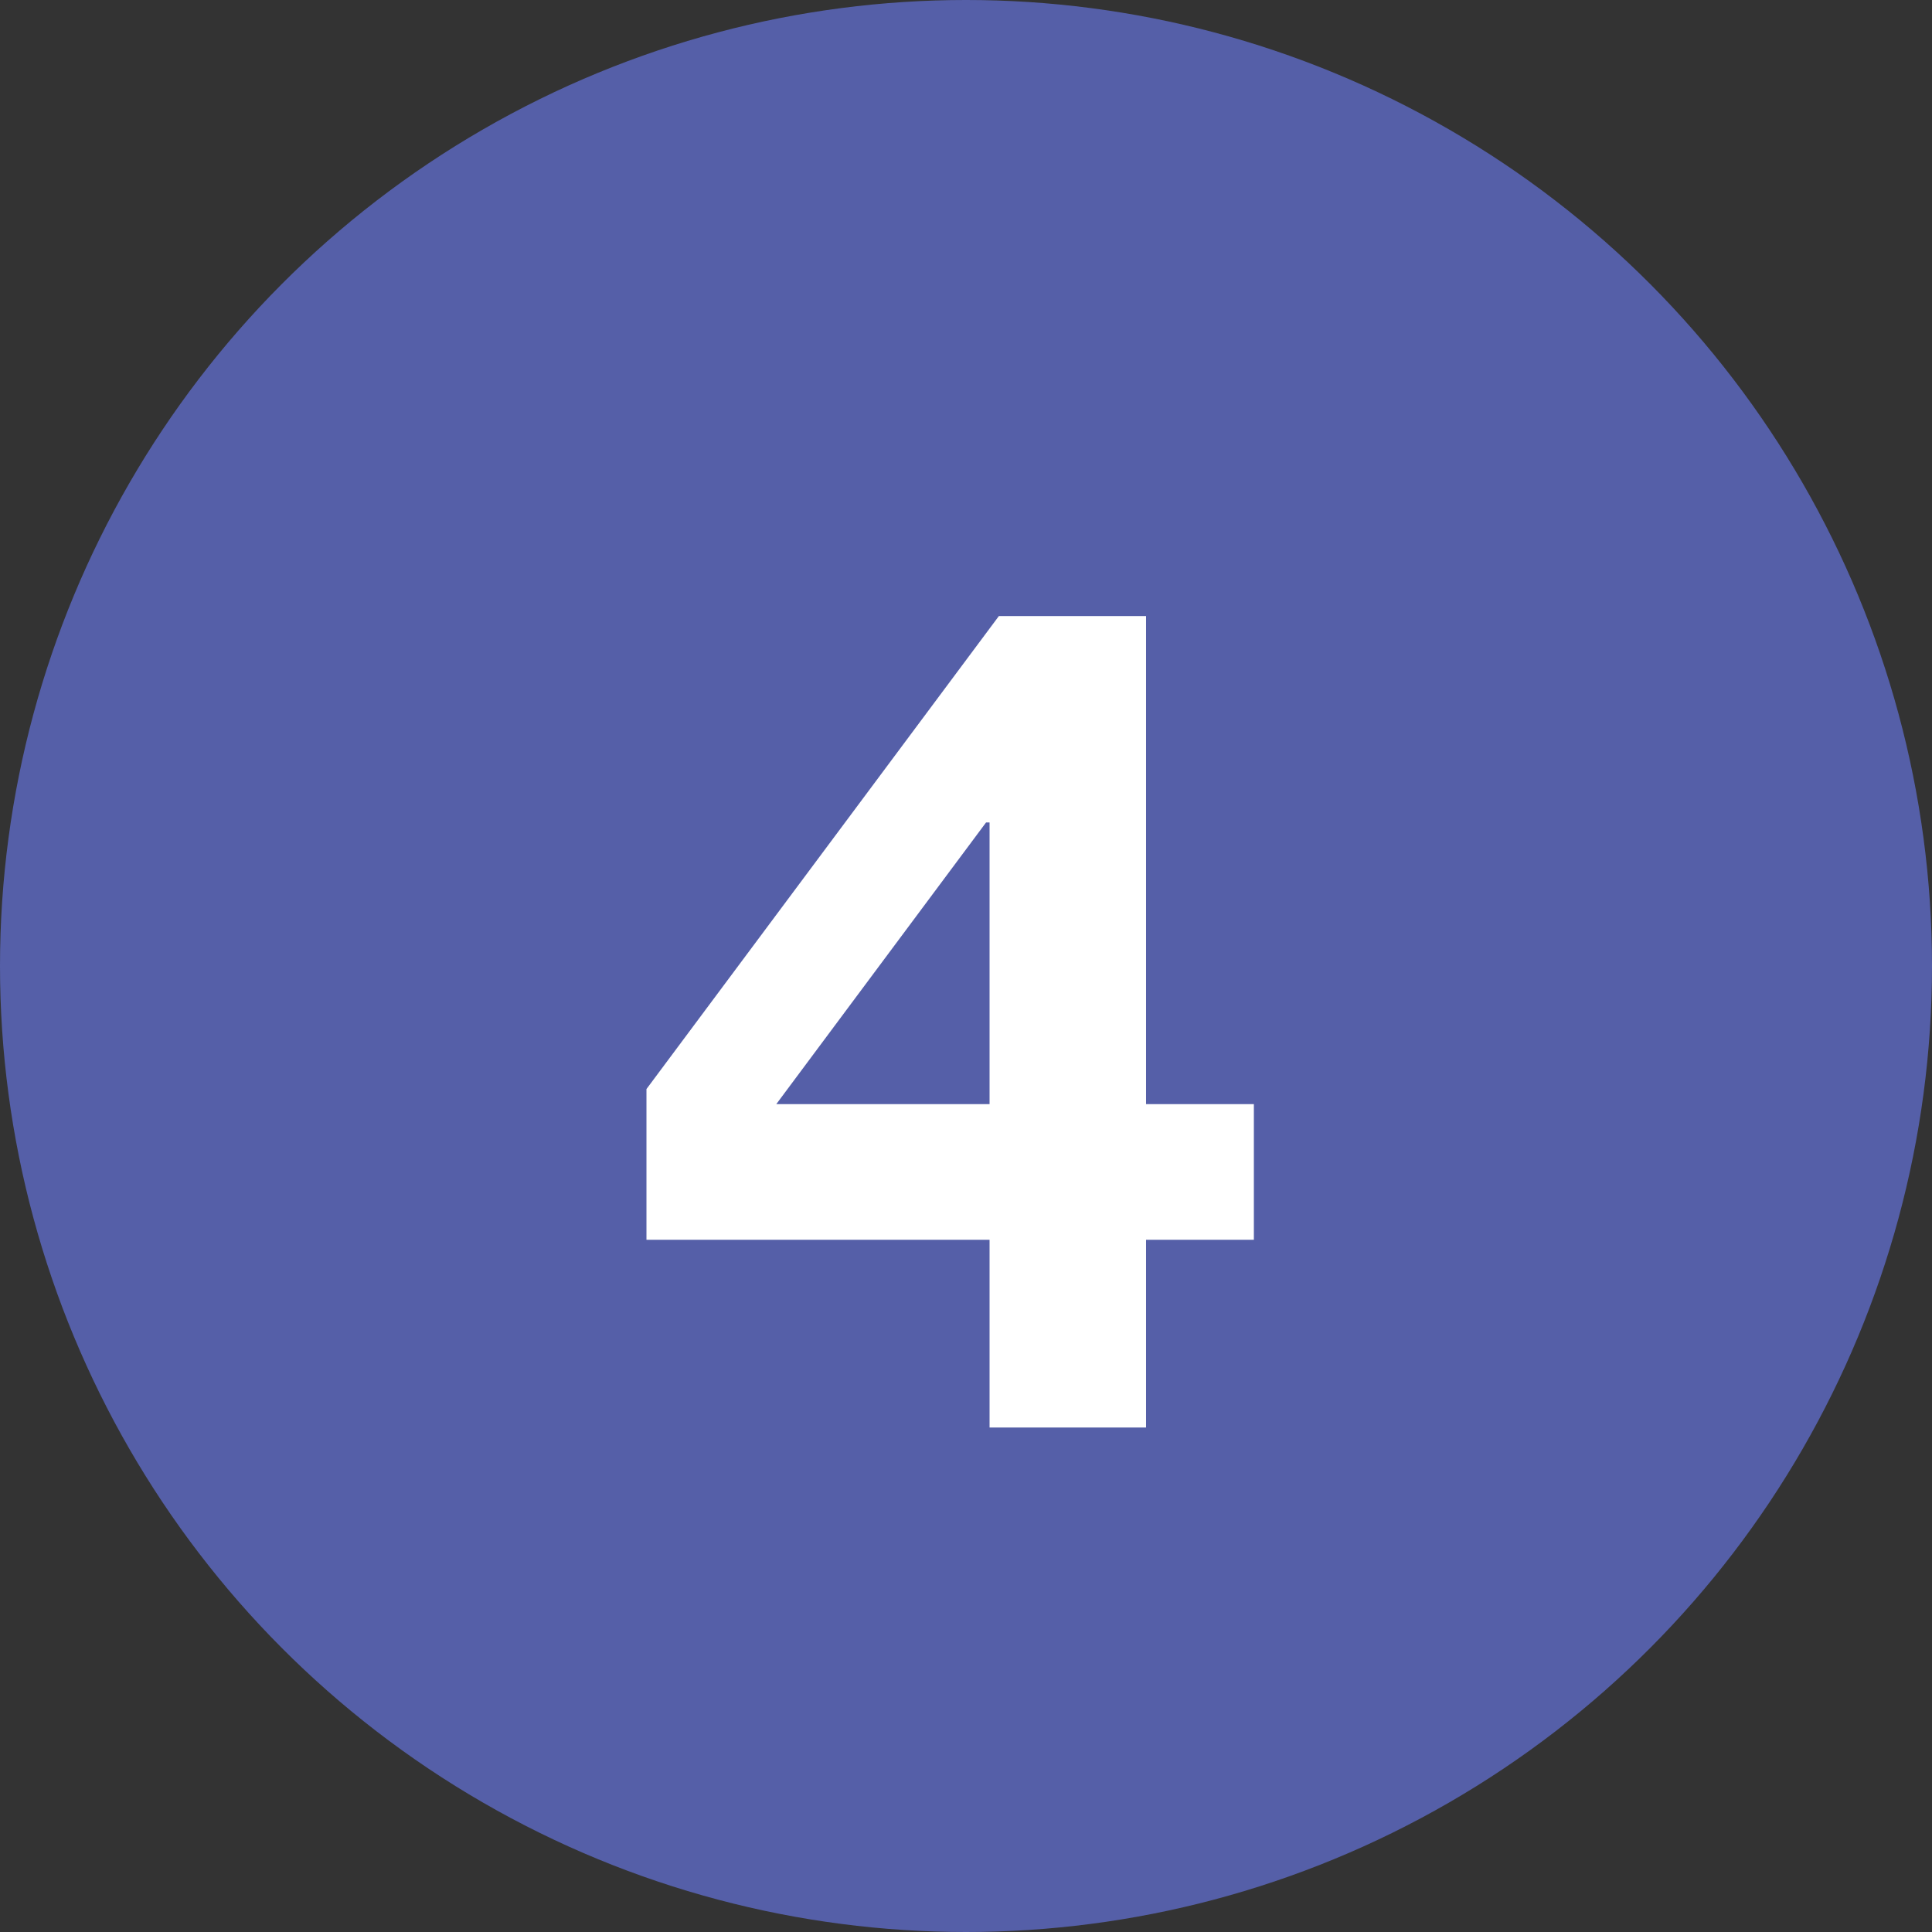
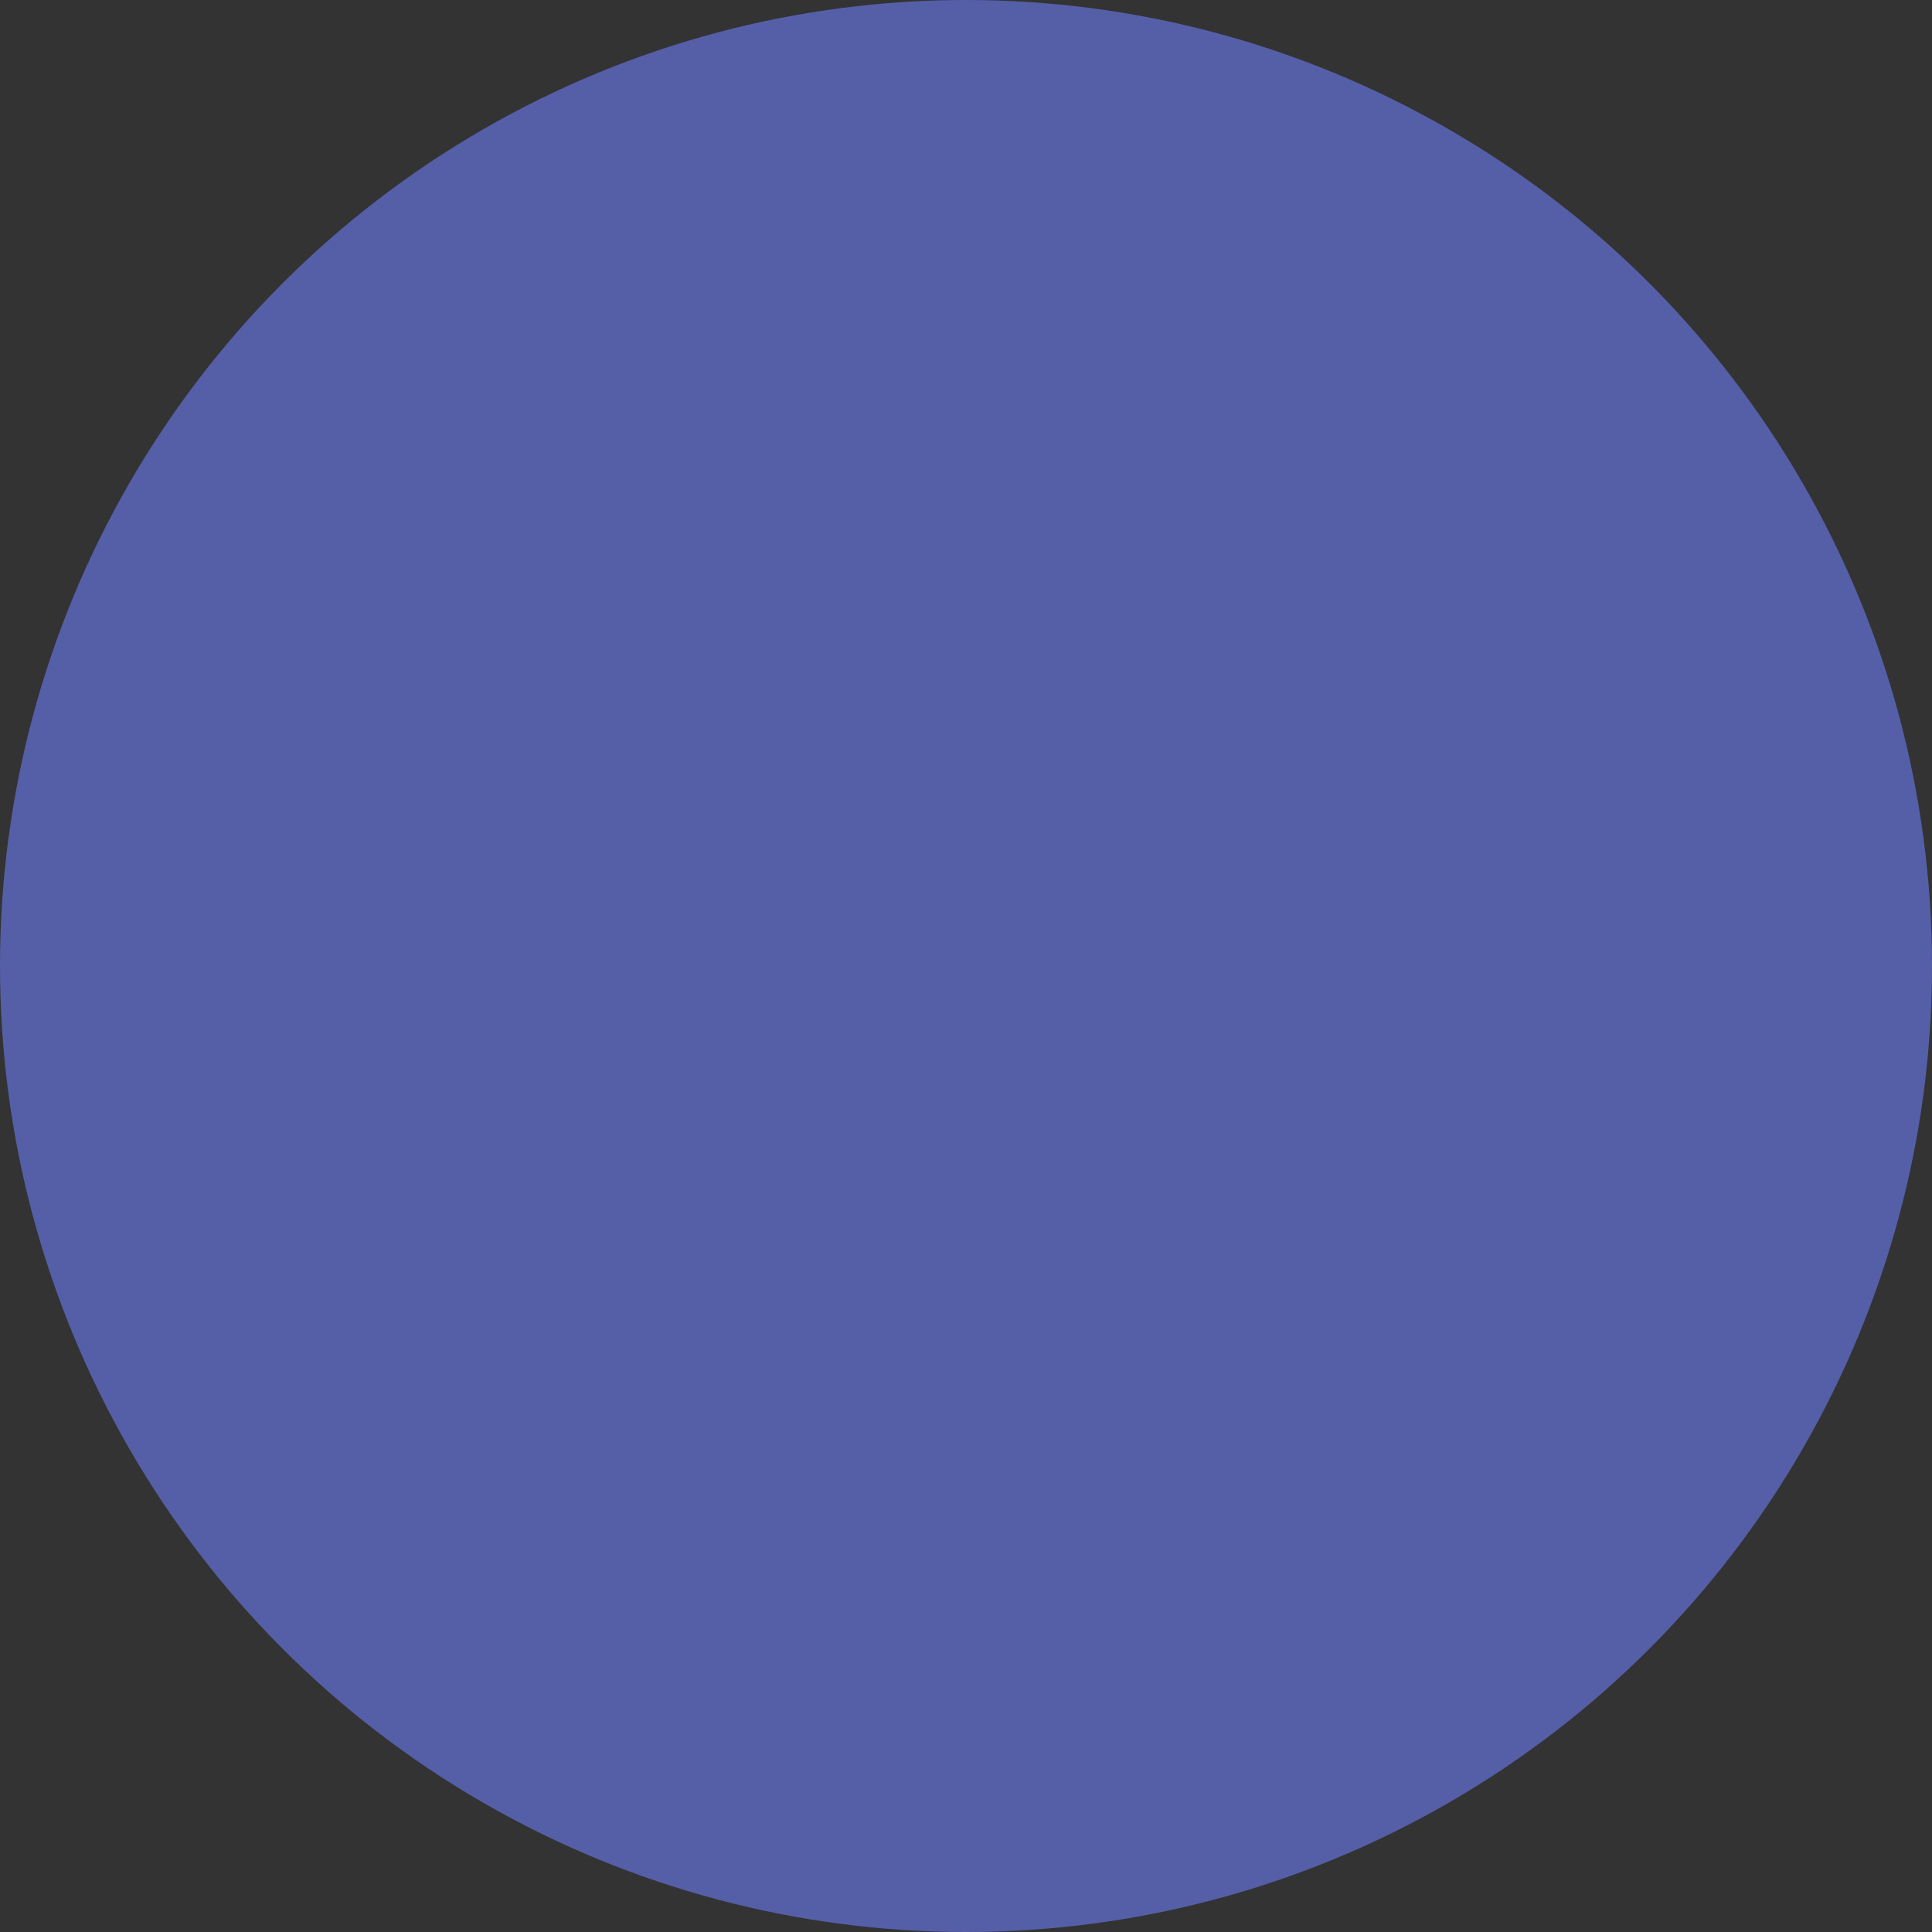
<svg xmlns="http://www.w3.org/2000/svg" width="56" height="56" viewBox="0 0 56 56" fill="none">
  <rect x="0" y="0" width="56" height="56" fill="#333333" stroke="none" />
  <circle cx="28" cy="28" r="28" fill="#555FA8" />
-   <path d="M28.683 23.839H28.582L22.501 32.004H28.683V23.839ZM28.683 35.935H18.738V31.567L28.952 17.858H33.219V32.004H36.344V35.935H33.219V41.378H28.683V35.935Z" fill="white" />
</svg>